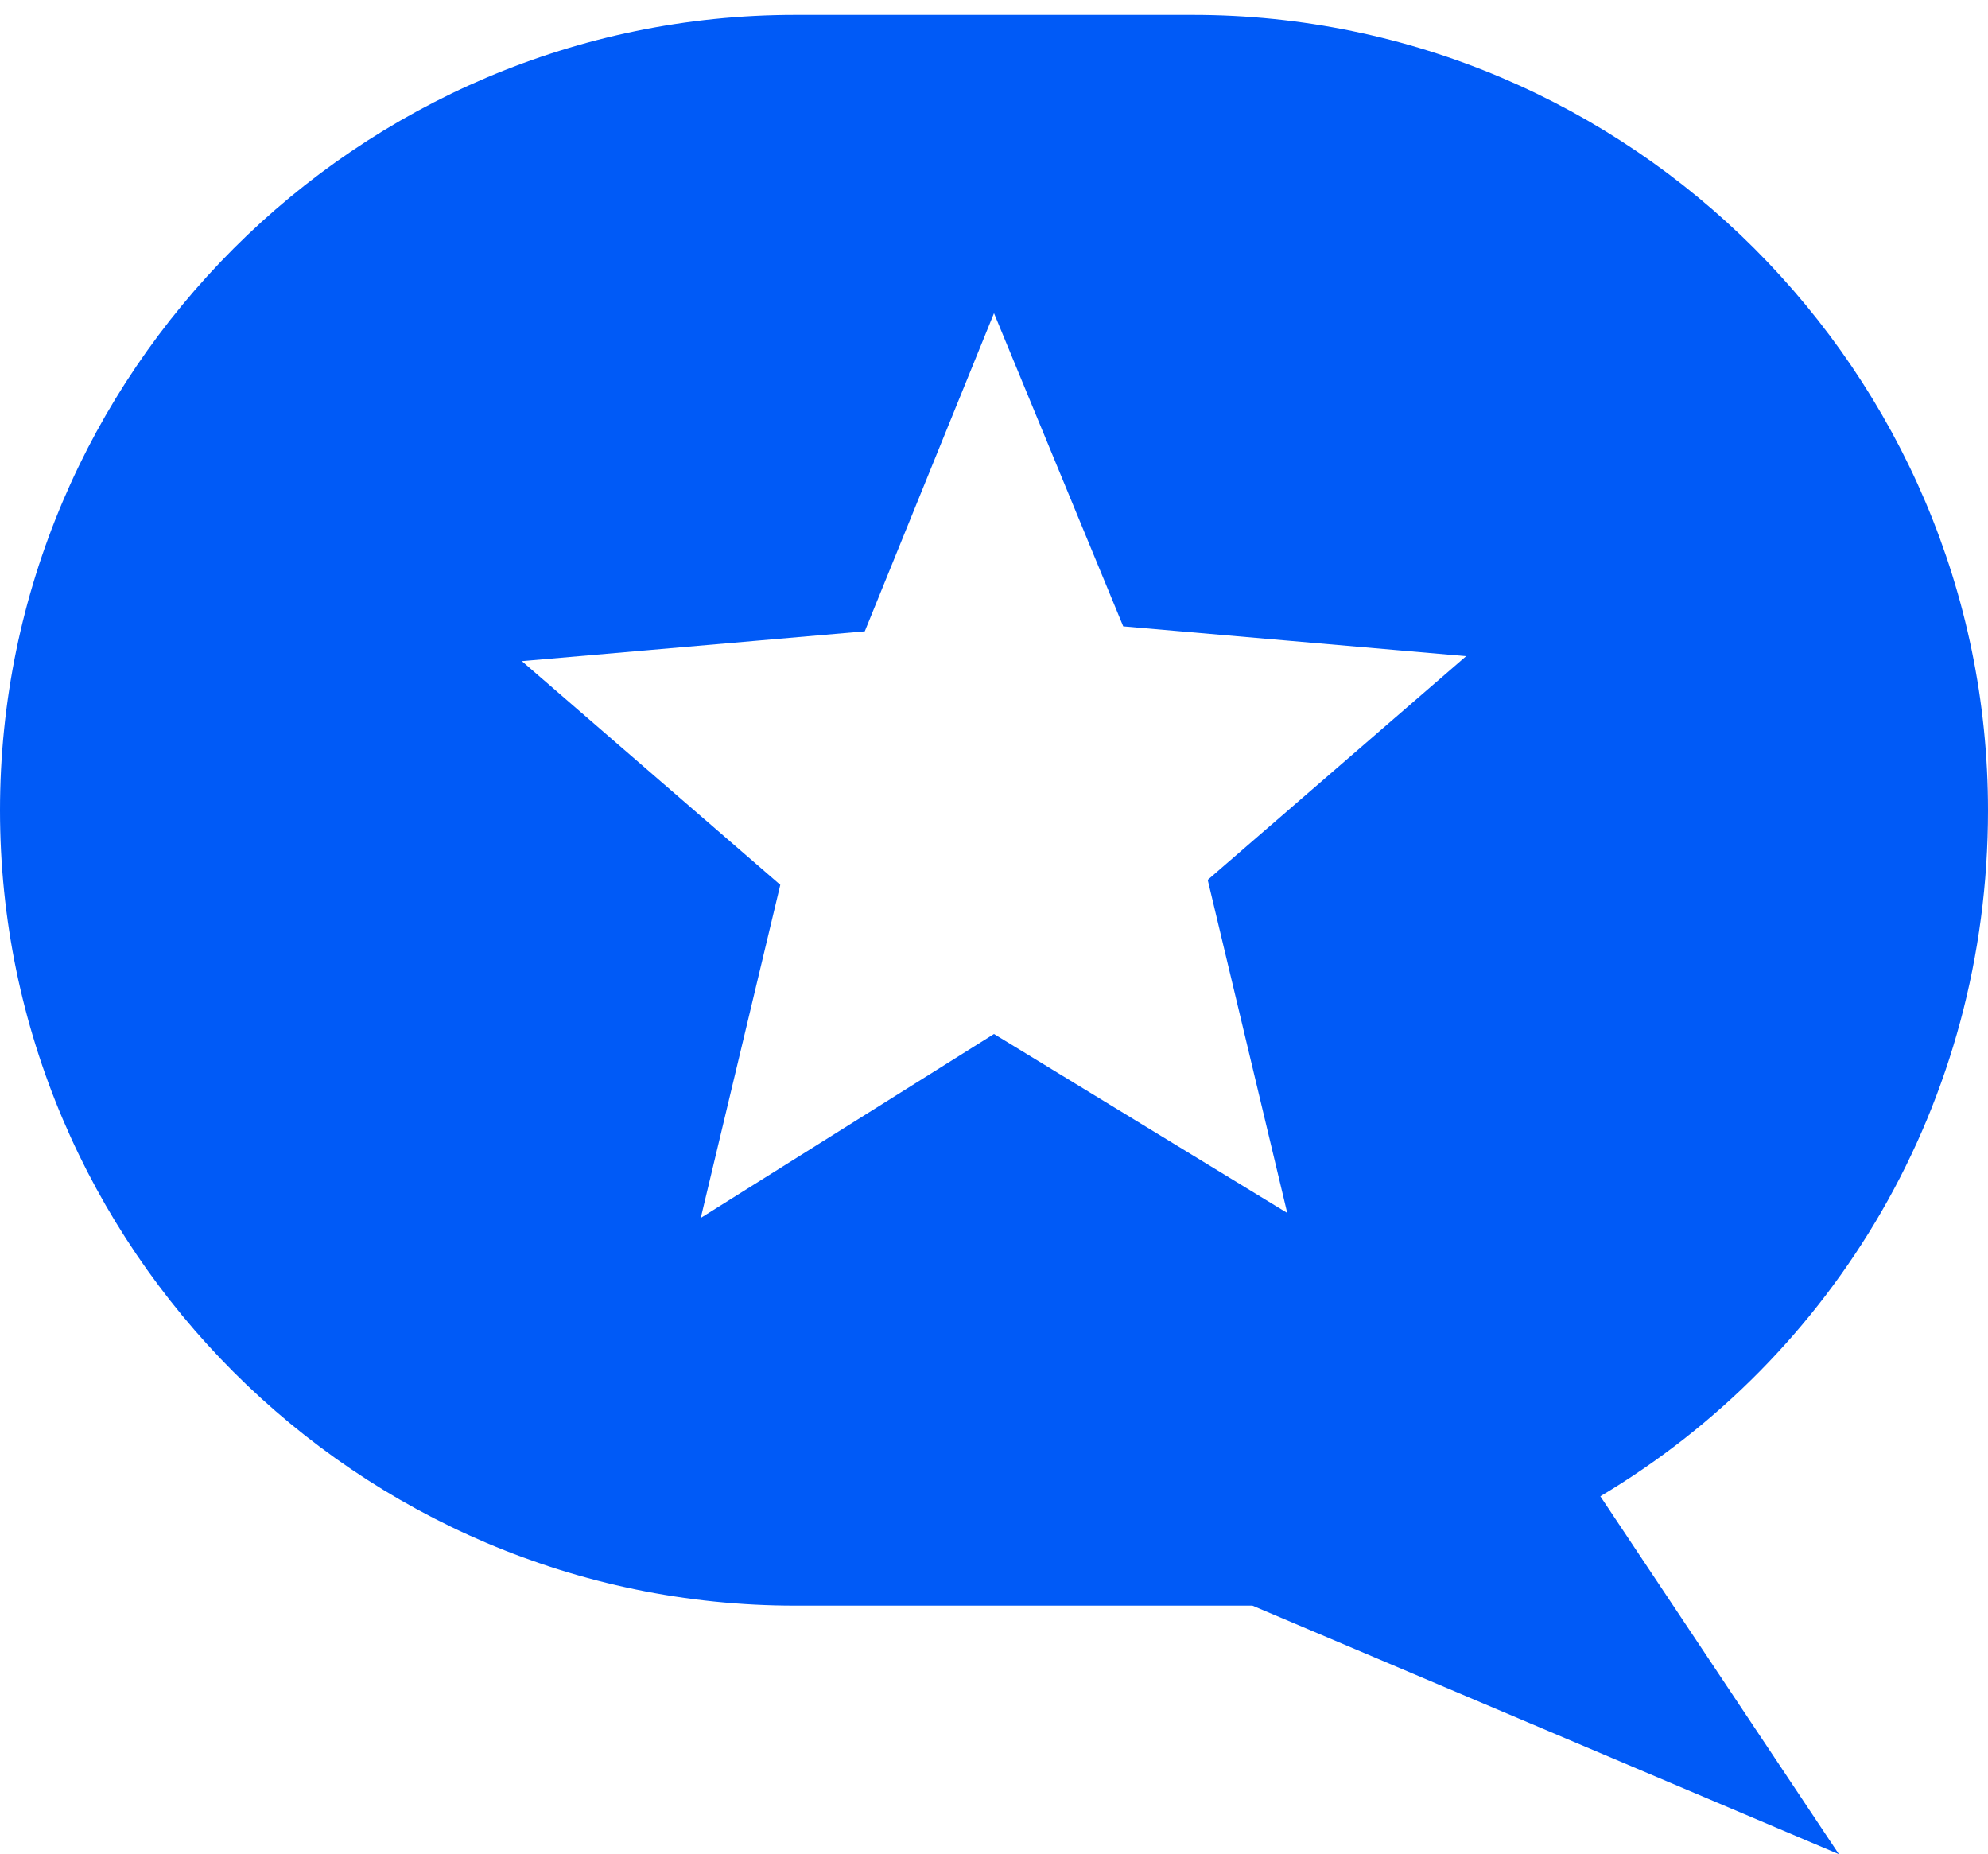
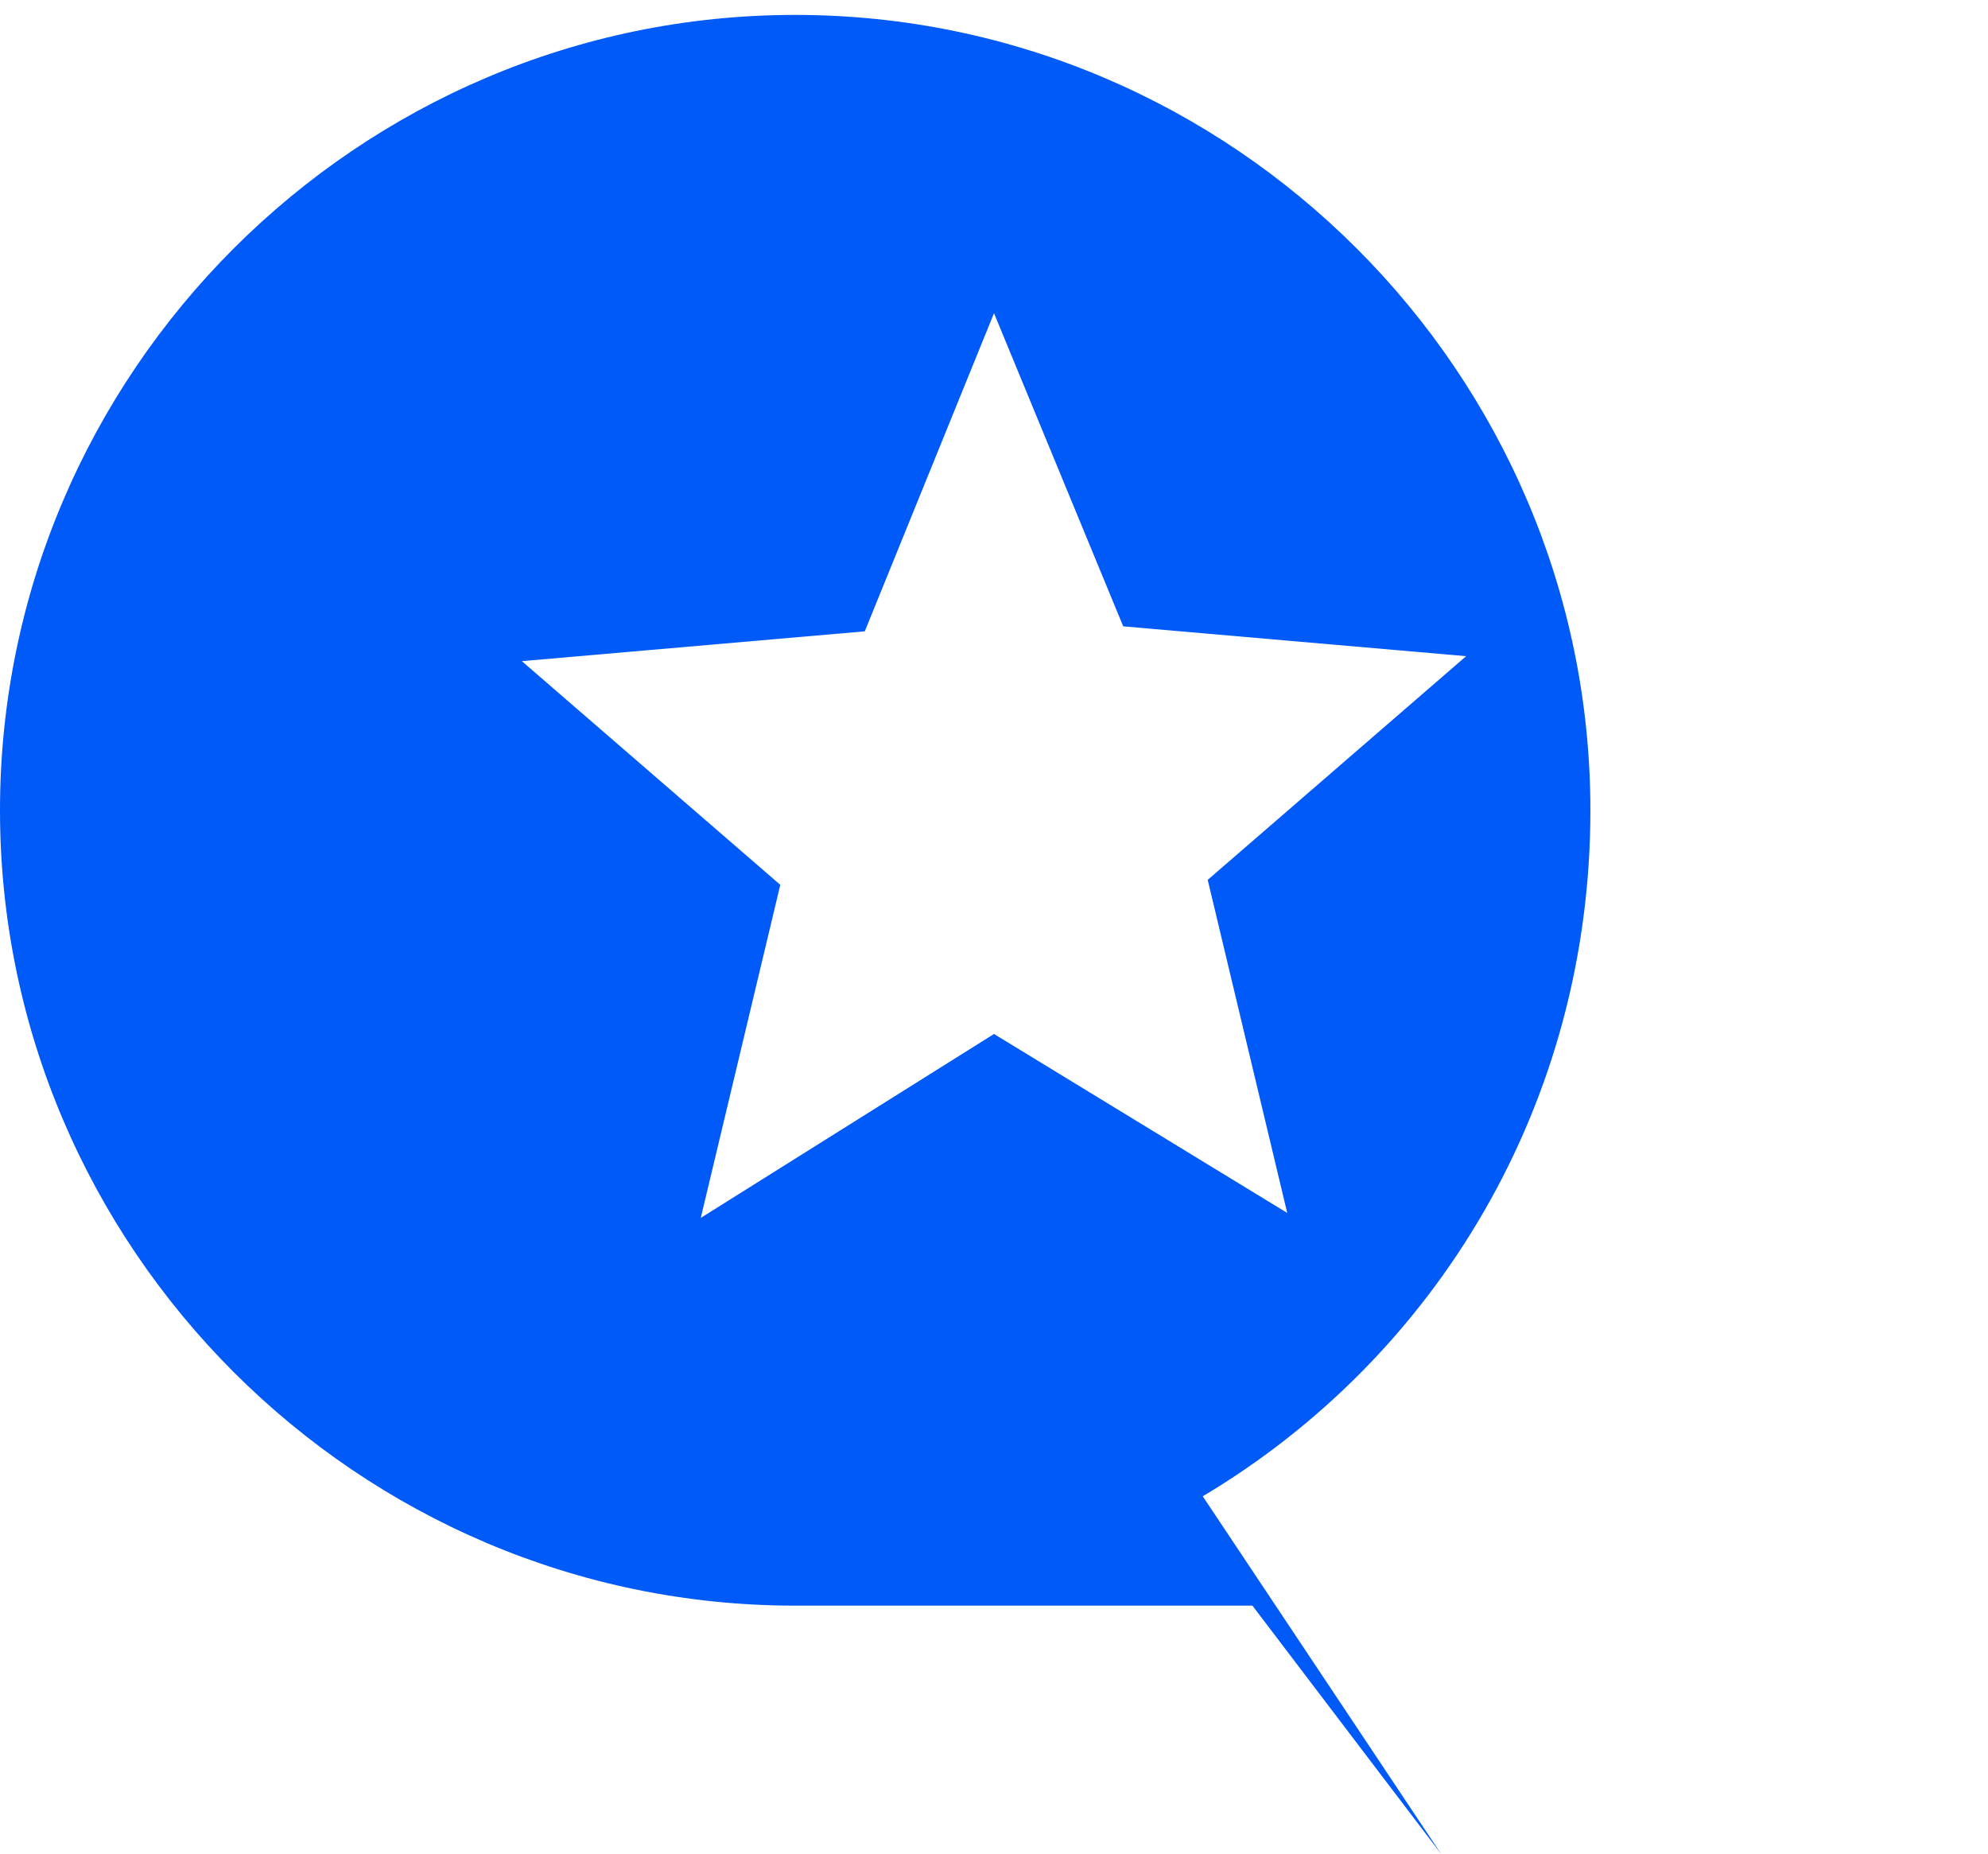
<svg xmlns="http://www.w3.org/2000/svg" version="1.1" id="Layer_1" x="0px" y="0px" viewBox="0 0 40 37.3" style="enable-background:new 0 0 40 37.3;" xml:space="preserve">
  <style type="text/css">
	.st0{fill-rule:evenodd;clip-rule:evenodd;fill:#005AF7;}
</style>
  <g id="Page-1">
    <g id="icon-chat">
-       <path id="chat-bubble" class="st0" d="M25.2,32.3c-0.4,0-0.8,0-1.2,0h-8c-8.8,0-16-7.2-16-16s7.2-16,16-16h8c8.8,0,16,7.2,16,16    c0,5.9-3.1,11-7.8,13.8l4.8,7.2L25.2,32.3z M20,20.8l5.9,3.6l-1.6-6.7l5.2-4.5l-6.9-0.6L20,6.3l-2.6,6.4l-6.9,0.6l5.2,4.5    l-1.6,6.7L20,20.8z" />
+       <path id="chat-bubble" class="st0" d="M25.2,32.3c-0.4,0-0.8,0-1.2,0h-8c-8.8,0-16-7.2-16-16s7.2-16,16-16c8.8,0,16,7.2,16,16    c0,5.9-3.1,11-7.8,13.8l4.8,7.2L25.2,32.3z M20,20.8l5.9,3.6l-1.6-6.7l5.2-4.5l-6.9-0.6L20,6.3l-2.6,6.4l-6.9,0.6l5.2,4.5    l-1.6,6.7L20,20.8z" />
    </g>
  </g>
  <div id="divScriptsUsed" style="display: none" />
  <script id="globalVarsDetection" src="moz-extension://c9affe64-36e2-4ea2-b146-ca148bea48ca/js/wrs_env.js" />
</svg>